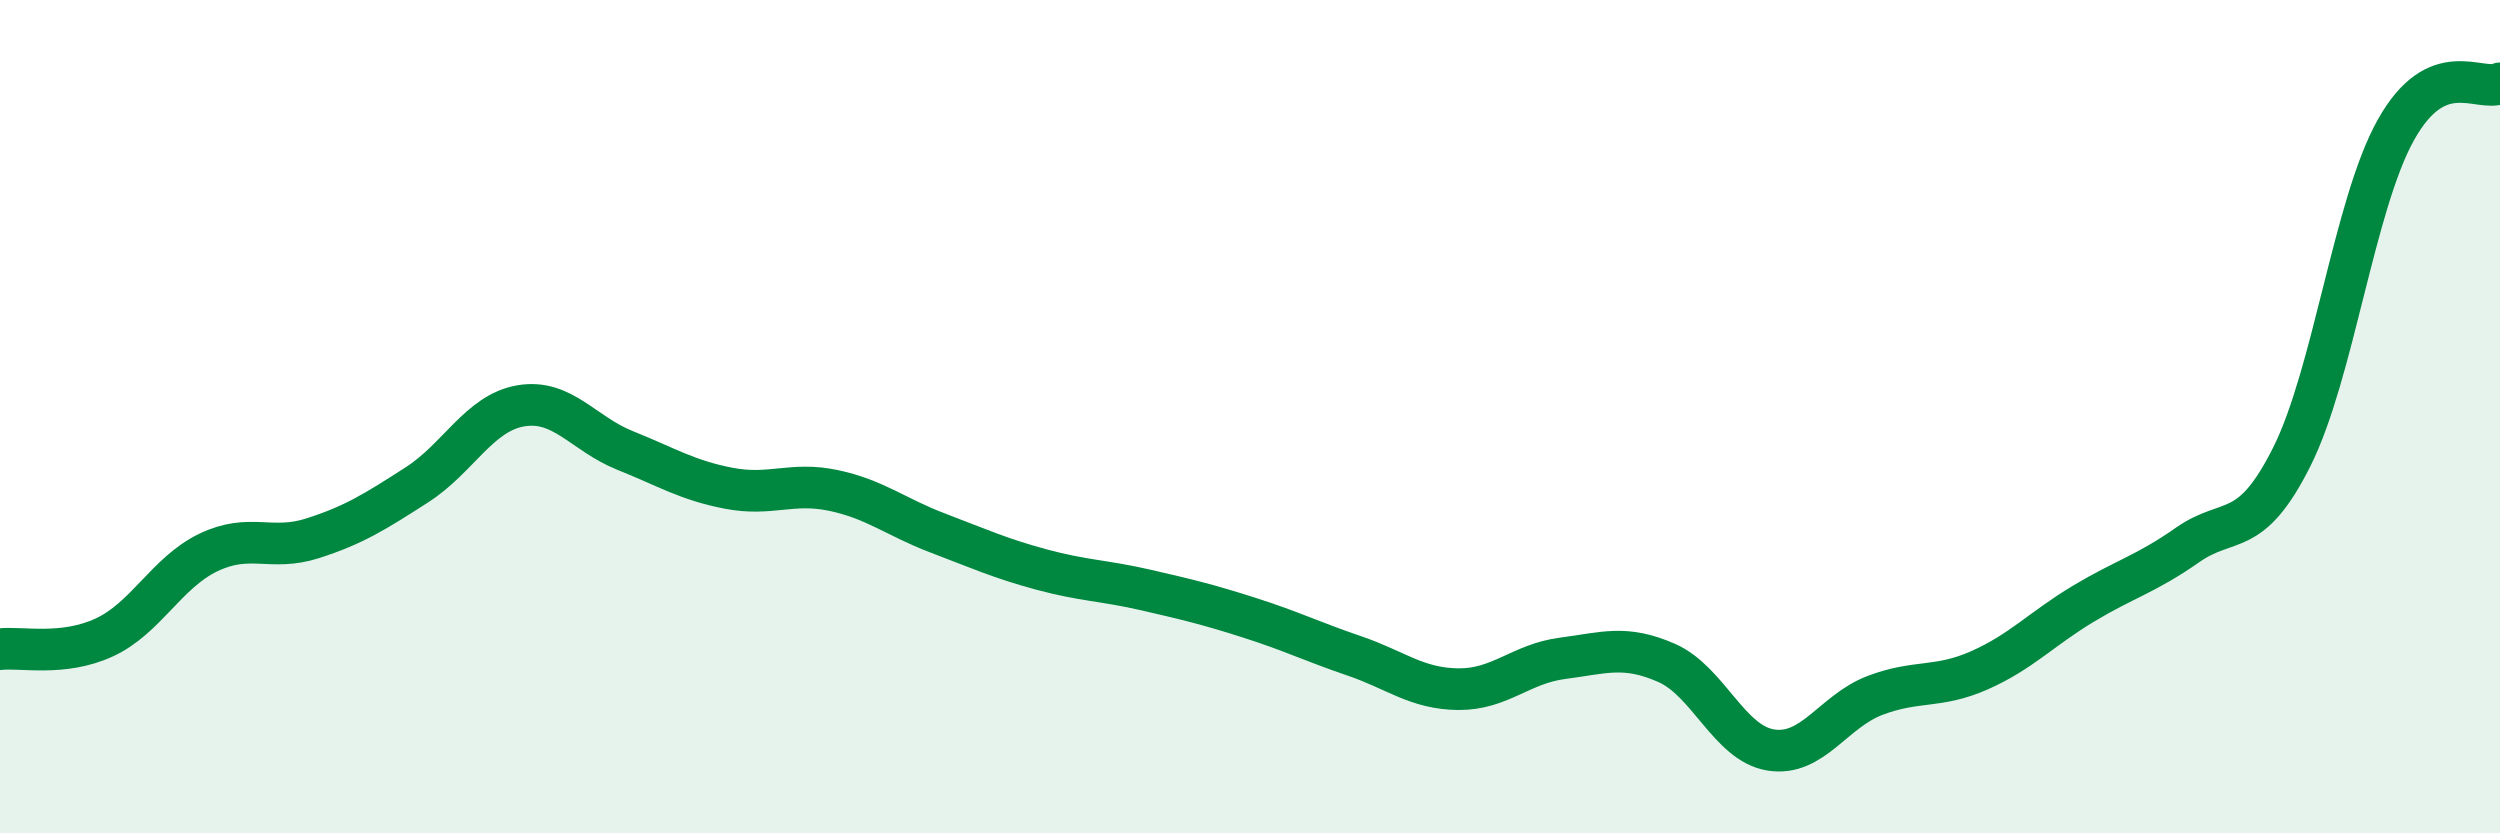
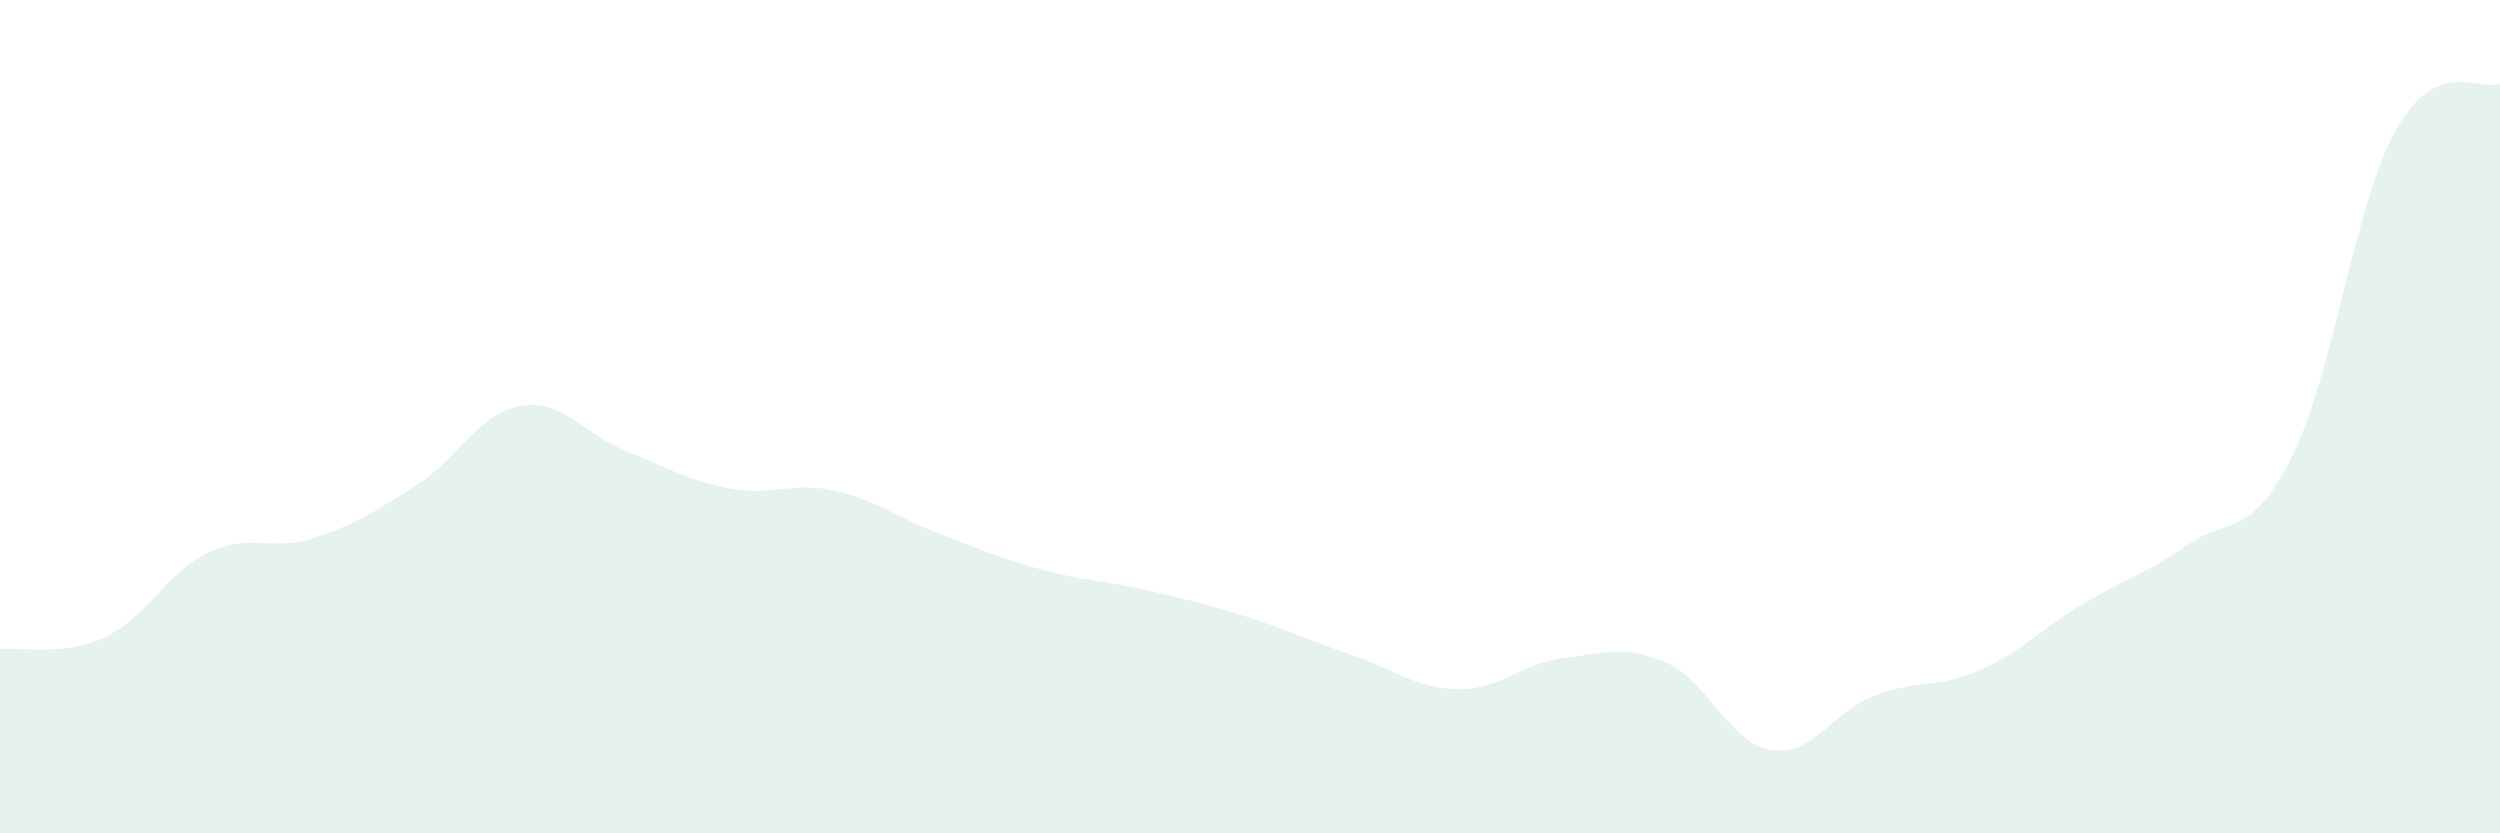
<svg xmlns="http://www.w3.org/2000/svg" width="60" height="20" viewBox="0 0 60 20">
  <path d="M 0,15.58 C 0.5,15.52 1.5,15.76 2.5,15.3 C 3.5,14.84 4,13.74 5,13.26 C 6,12.78 6.5,13.24 7.5,12.92 C 8.5,12.6 9,12.28 10,11.64 C 11,11 11.5,9.91 12.5,9.74 C 13.5,9.57 14,10.41 15,10.81 C 16,11.21 16.5,11.53 17.5,11.72 C 18.5,11.91 19,11.56 20,11.77 C 21,11.98 21.5,12.41 22.5,12.79 C 23.5,13.17 24,13.4 25,13.67 C 26,13.94 26.5,13.93 27.5,14.16 C 28.5,14.39 29,14.51 30,14.83 C 31,15.15 31.5,15.4 32.5,15.74 C 33.5,16.08 34,16.53 35,16.54 C 36,16.55 36.5,15.93 37.5,15.8 C 38.5,15.67 39,15.47 40,15.91 C 41,16.35 41.5,17.84 42.5,18 C 43.5,18.16 44,17.07 45,16.69 C 46,16.31 46.5,16.53 47.5,16.09 C 48.5,15.65 49,15.09 50,14.49 C 51,13.89 51.5,13.78 52.5,13.08 C 53.5,12.38 54,12.96 55,10.97 C 56,8.98 56.5,4.91 57.5,3.12 C 58.5,1.33 59.5,2.22 60,2L60 20L0 20Z" fill="#008740" opacity="0.1" stroke-linecap="round" stroke-linejoin="round" />
-   <path d="M 0,15.58 C 0.5,15.52 1.5,15.76 2.5,15.3 C 3.5,14.84 4,13.74 5,13.26 C 6,12.78 6.5,13.24 7.5,12.92 C 8.5,12.6 9,12.28 10,11.64 C 11,11 11.5,9.91 12.5,9.74 C 13.5,9.57 14,10.41 15,10.81 C 16,11.21 16.5,11.53 17.5,11.72 C 18.5,11.91 19,11.56 20,11.77 C 21,11.98 21.5,12.41 22.5,12.79 C 23.5,13.17 24,13.4 25,13.67 C 26,13.94 26.5,13.93 27.5,14.16 C 28.5,14.39 29,14.51 30,14.83 C 31,15.15 31.5,15.4 32.5,15.74 C 33.5,16.08 34,16.53 35,16.54 C 36,16.55 36.5,15.93 37.5,15.8 C 38.5,15.67 39,15.47 40,15.91 C 41,16.35 41.5,17.84 42.5,18 C 43.5,18.16 44,17.07 45,16.69 C 46,16.31 46.5,16.53 47.5,16.09 C 48.5,15.65 49,15.09 50,14.49 C 51,13.89 51.5,13.78 52.5,13.08 C 53.5,12.38 54,12.96 55,10.97 C 56,8.98 56.5,4.91 57.5,3.12 C 58.5,1.33 59.5,2.22 60,2" stroke="#008740" stroke-width="1" fill="none" stroke-linecap="round" stroke-linejoin="round" />
</svg>